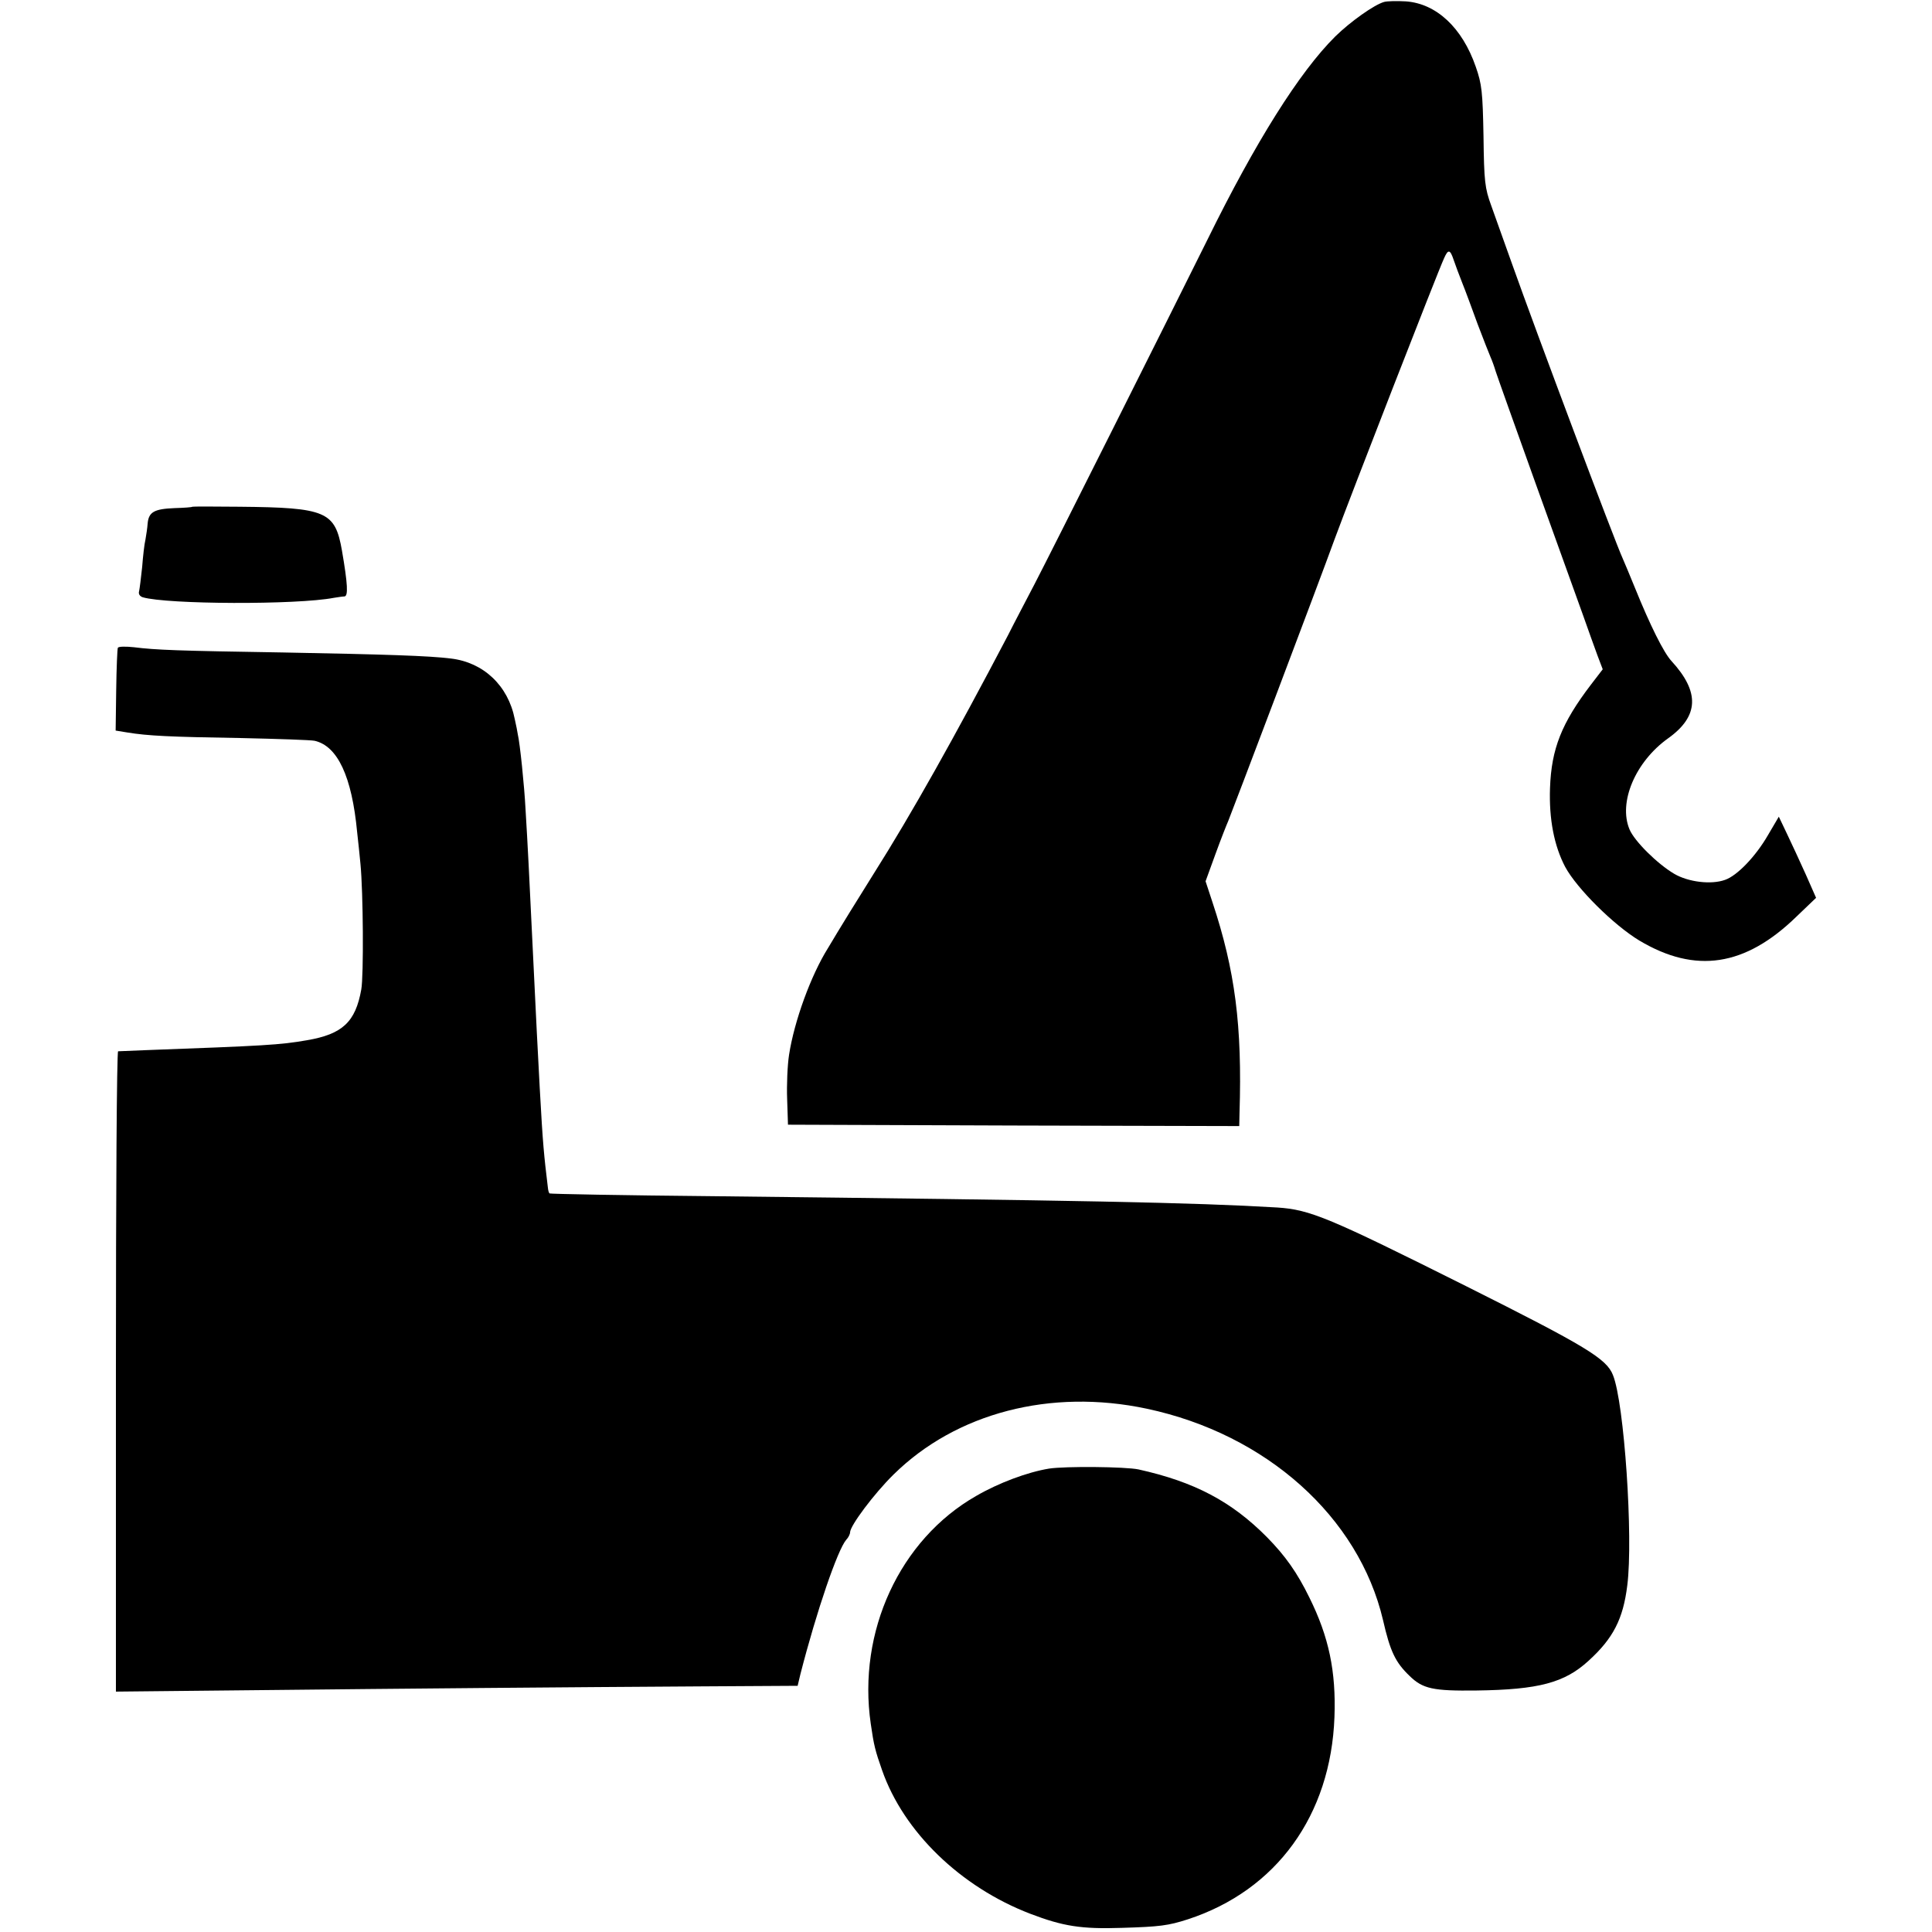
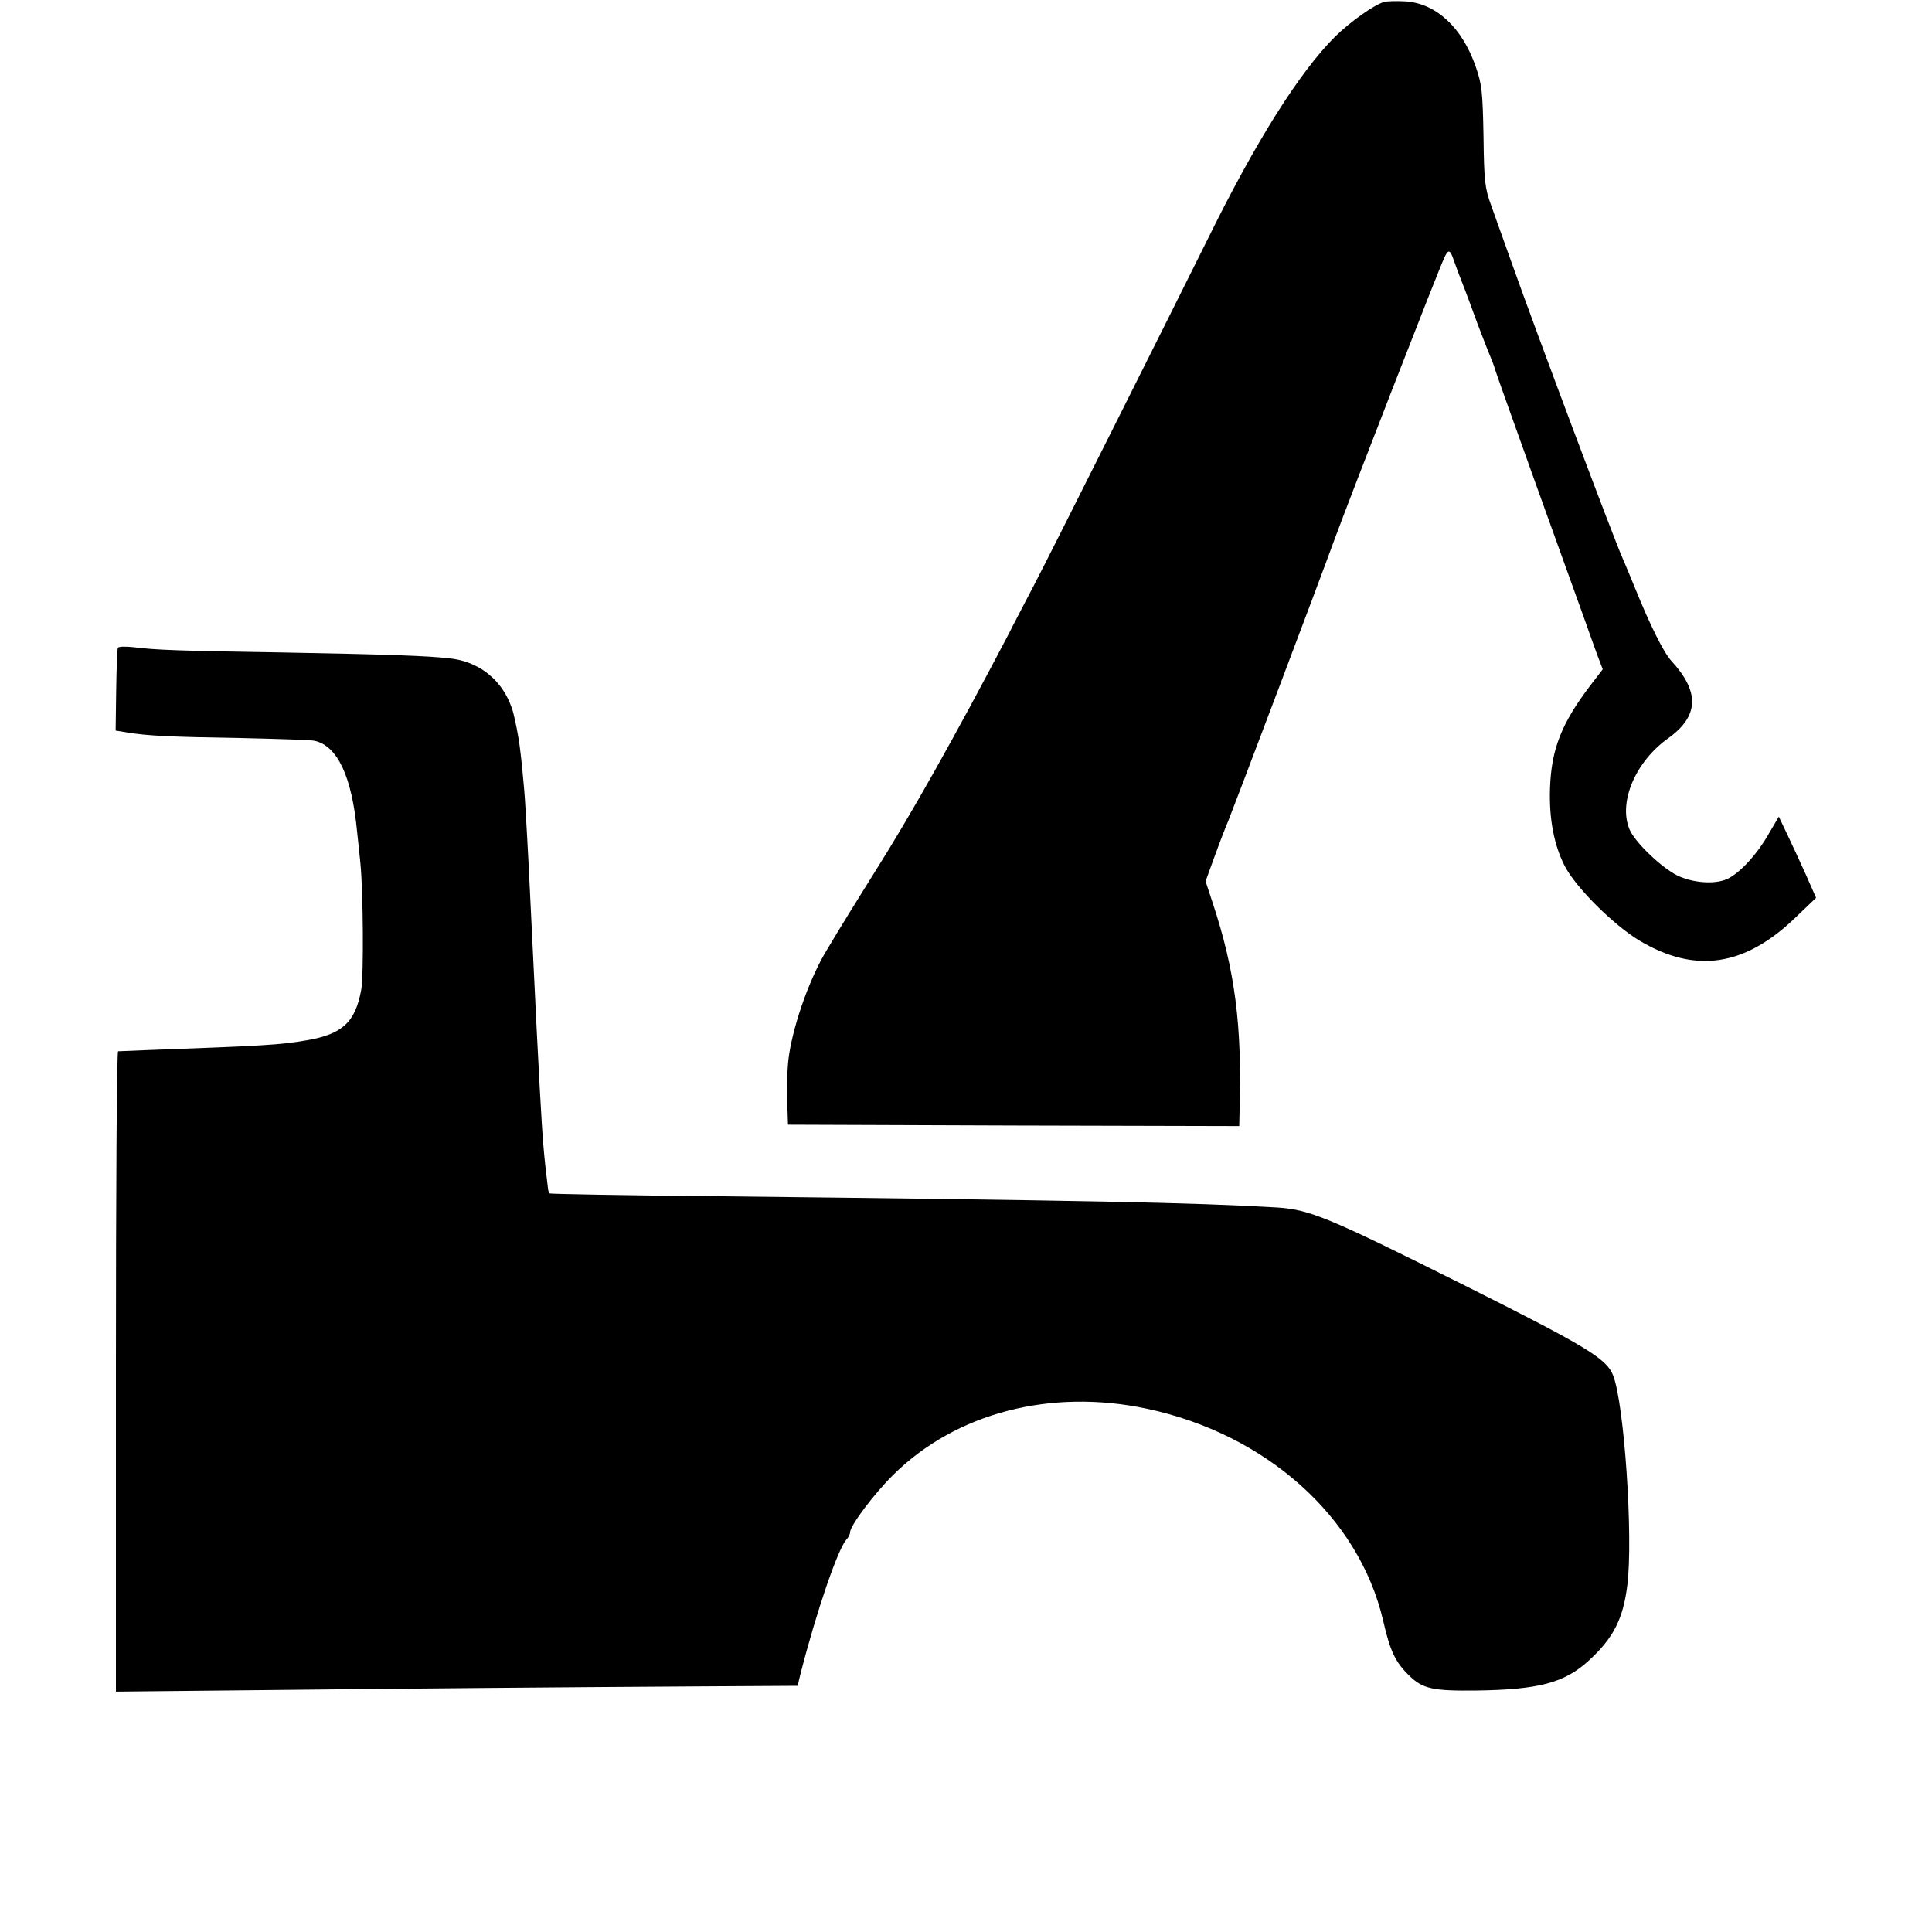
<svg xmlns="http://www.w3.org/2000/svg" version="1.0" width="700pt" height="700pt" viewBox="0 0 700 700" preserveAspectRatio="xMidYMid meet">
  <g transform="translate(0,700) scale(0.1,-0.1)" fill="#000000" stroke="none">
    <path d="M5015 6993 c-36 -10 -123 -72 -177 -125 -130 -129 -289 -382 -464 -738 -139 -280 -568 -1136 -626 -1247 -29 -56 -73 -139 -96 -185 -193 -368 -350 -648 -486 -863 -65 -104 -125 -201 -133 -215 -8 -14 -23 -38 -33 -55 -62 -99 -122 -264 -141 -386 -6 -38 -9 -111 -7 -162 l3 -92 818 -3 817 -2 1 47 c10 317 -16 517 -98 764 l-25 76 36 99 c20 55 41 108 46 119 8 18 333 876 385 1020 59 160 373 967 397 1019 15 34 22 33 35 -6 6 -18 20 -55 31 -83 11 -27 36 -95 56 -150 21 -55 42 -109 47 -120 5 -11 13 -33 18 -50 5 -16 71 -201 146 -410 75 -209 152 -423 171 -475 18 -52 42 -117 52 -145 l19 -50 -43 -56 c-106 -139 -143 -232 -148 -374 -4 -113 15 -210 55 -286 42 -78 176 -211 269 -267 203 -121 383 -94 569 87 l71 68 -37 84 c-21 46 -51 112 -68 147 l-30 63 -40 -68 c-44 -76 -111 -146 -155 -161 -50 -18 -133 -8 -184 22 -61 36 -144 118 -162 161 -41 98 21 245 140 330 112 80 115 168 12 280 -28 30 -78 131 -131 262 -20 49 -40 97 -45 108 -28 60 -314 822 -402 1070 -28 77 -61 172 -75 210 -23 63 -26 87 -28 251 -3 162 -6 189 -28 252 -49 142 -143 229 -253 237 -33 2 -68 1 -79 -2z" />
-     <path d="M697 5164 c-1 -2 -31 -4 -65 -5 -73 -3 -93 -14 -97 -55 -1 -16 -5 -42 -8 -59 -4 -16 -9 -61 -12 -100 -4 -38 -9 -78 -11 -87 -3 -10 2 -18 13 -22 89 -26 558 -28 693 -2 14 2 31 5 38 5 14 1 12 44 -9 166 -25 142 -56 156 -372 159 -92 1 -169 1 -170 0z" />
    <path d="M427 4653 c-2 -4 -5 -74 -6 -154 l-2 -146 43 -7 c73 -12 154 -16 408 -20 135 -3 256 -7 270 -10 83 -19 135 -129 154 -331 4 -33 9 -85 12 -115 10 -102 12 -405 3 -455 -21 -118 -68 -162 -197 -184 -97 -17 -153 -20 -587 -36 -49 -2 -93 -4 -97 -4 -5 -1 -8 -523 -8 -1161 l0 -1159 488 5 c559 6 1147 11 1639 14 l343 2 10 42 c59 230 135 451 166 487 8 8 14 21 14 27 0 24 87 140 157 209 227 224 570 313 918 239 433 -92 768 -392 856 -766 26 -114 45 -153 96 -202 48 -47 85 -55 243 -53 225 3 319 28 406 108 89 81 125 151 140 273 22 172 -11 662 -52 762 -23 59 -97 104 -532 322 -500 250 -565 277 -684 285 -301 18 -712 26 -2048 41 -322 3 -587 8 -589 10 -3 3 -5 12 -6 22 -1 9 -5 44 -9 77 -10 93 -14 155 -31 485 -6 120 -13 263 -20 410 -6 128 -13 271 -21 400 -4 80 -20 237 -28 270 -1 8 -6 33 -11 55 -24 121 -113 205 -231 219 -79 10 -236 15 -609 22 -383 6 -460 9 -540 19 -29 3 -55 3 -58 -2z" />
-     <path d="M3801 1679 c-79 -13 -183 -52 -264 -99 -277 -158 -431 -492 -382 -826 11 -77 16 -97 41 -168 78 -223 284 -423 537 -520 118 -45 184 -56 332 -51 136 4 168 8 239 31 321 105 518 377 531 733 6 165 -20 290 -91 433 -44 90 -87 151 -154 219 -128 129 -262 200 -465 245 -48 10 -265 12 -324 3z" />
  </g>
</svg>